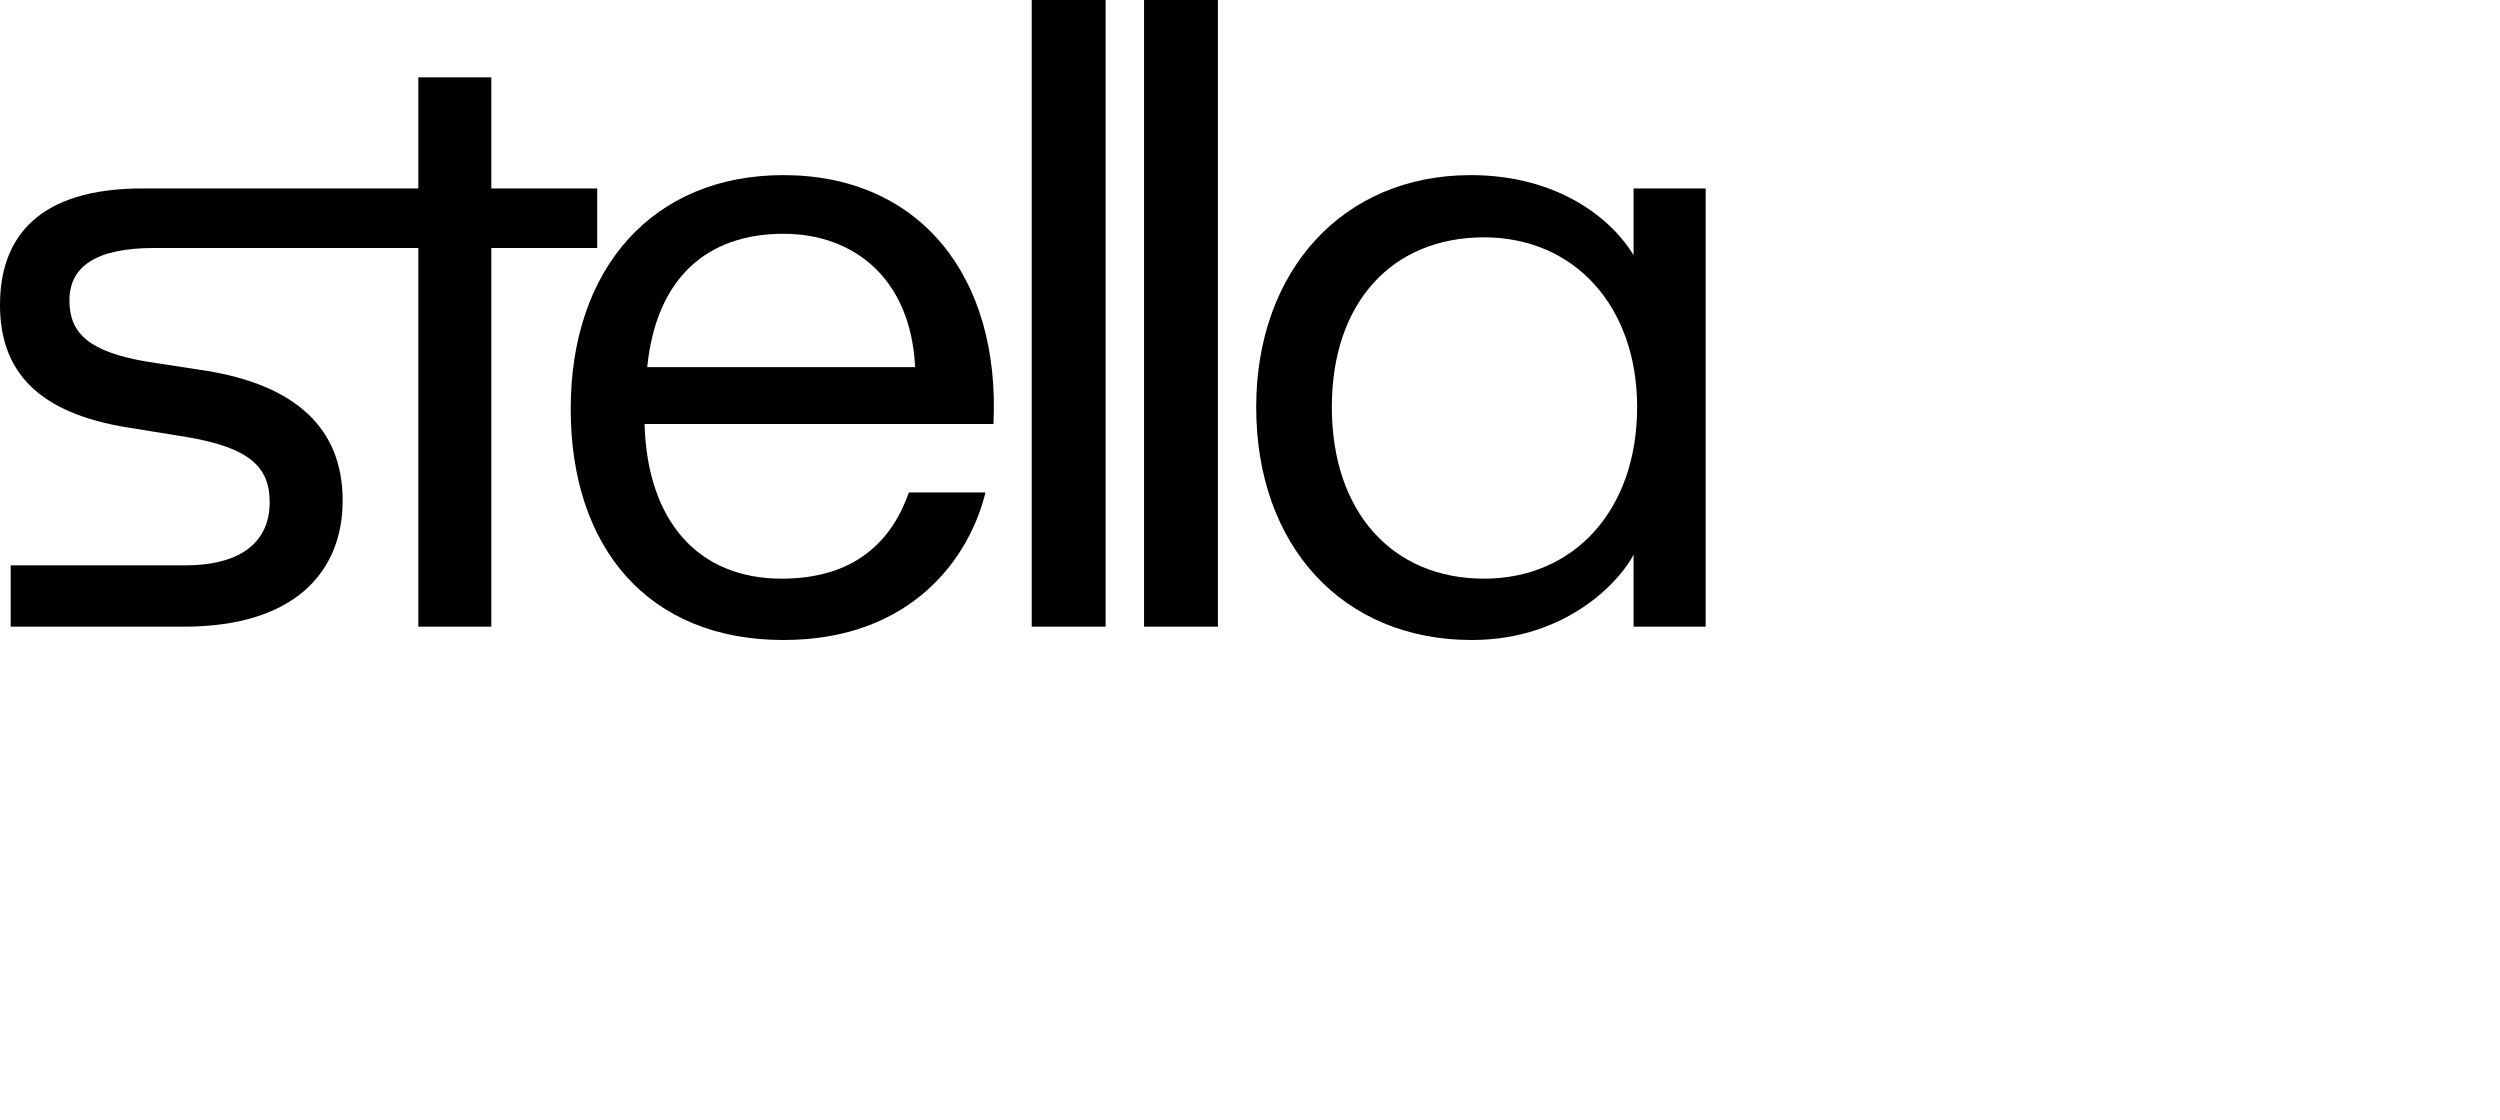
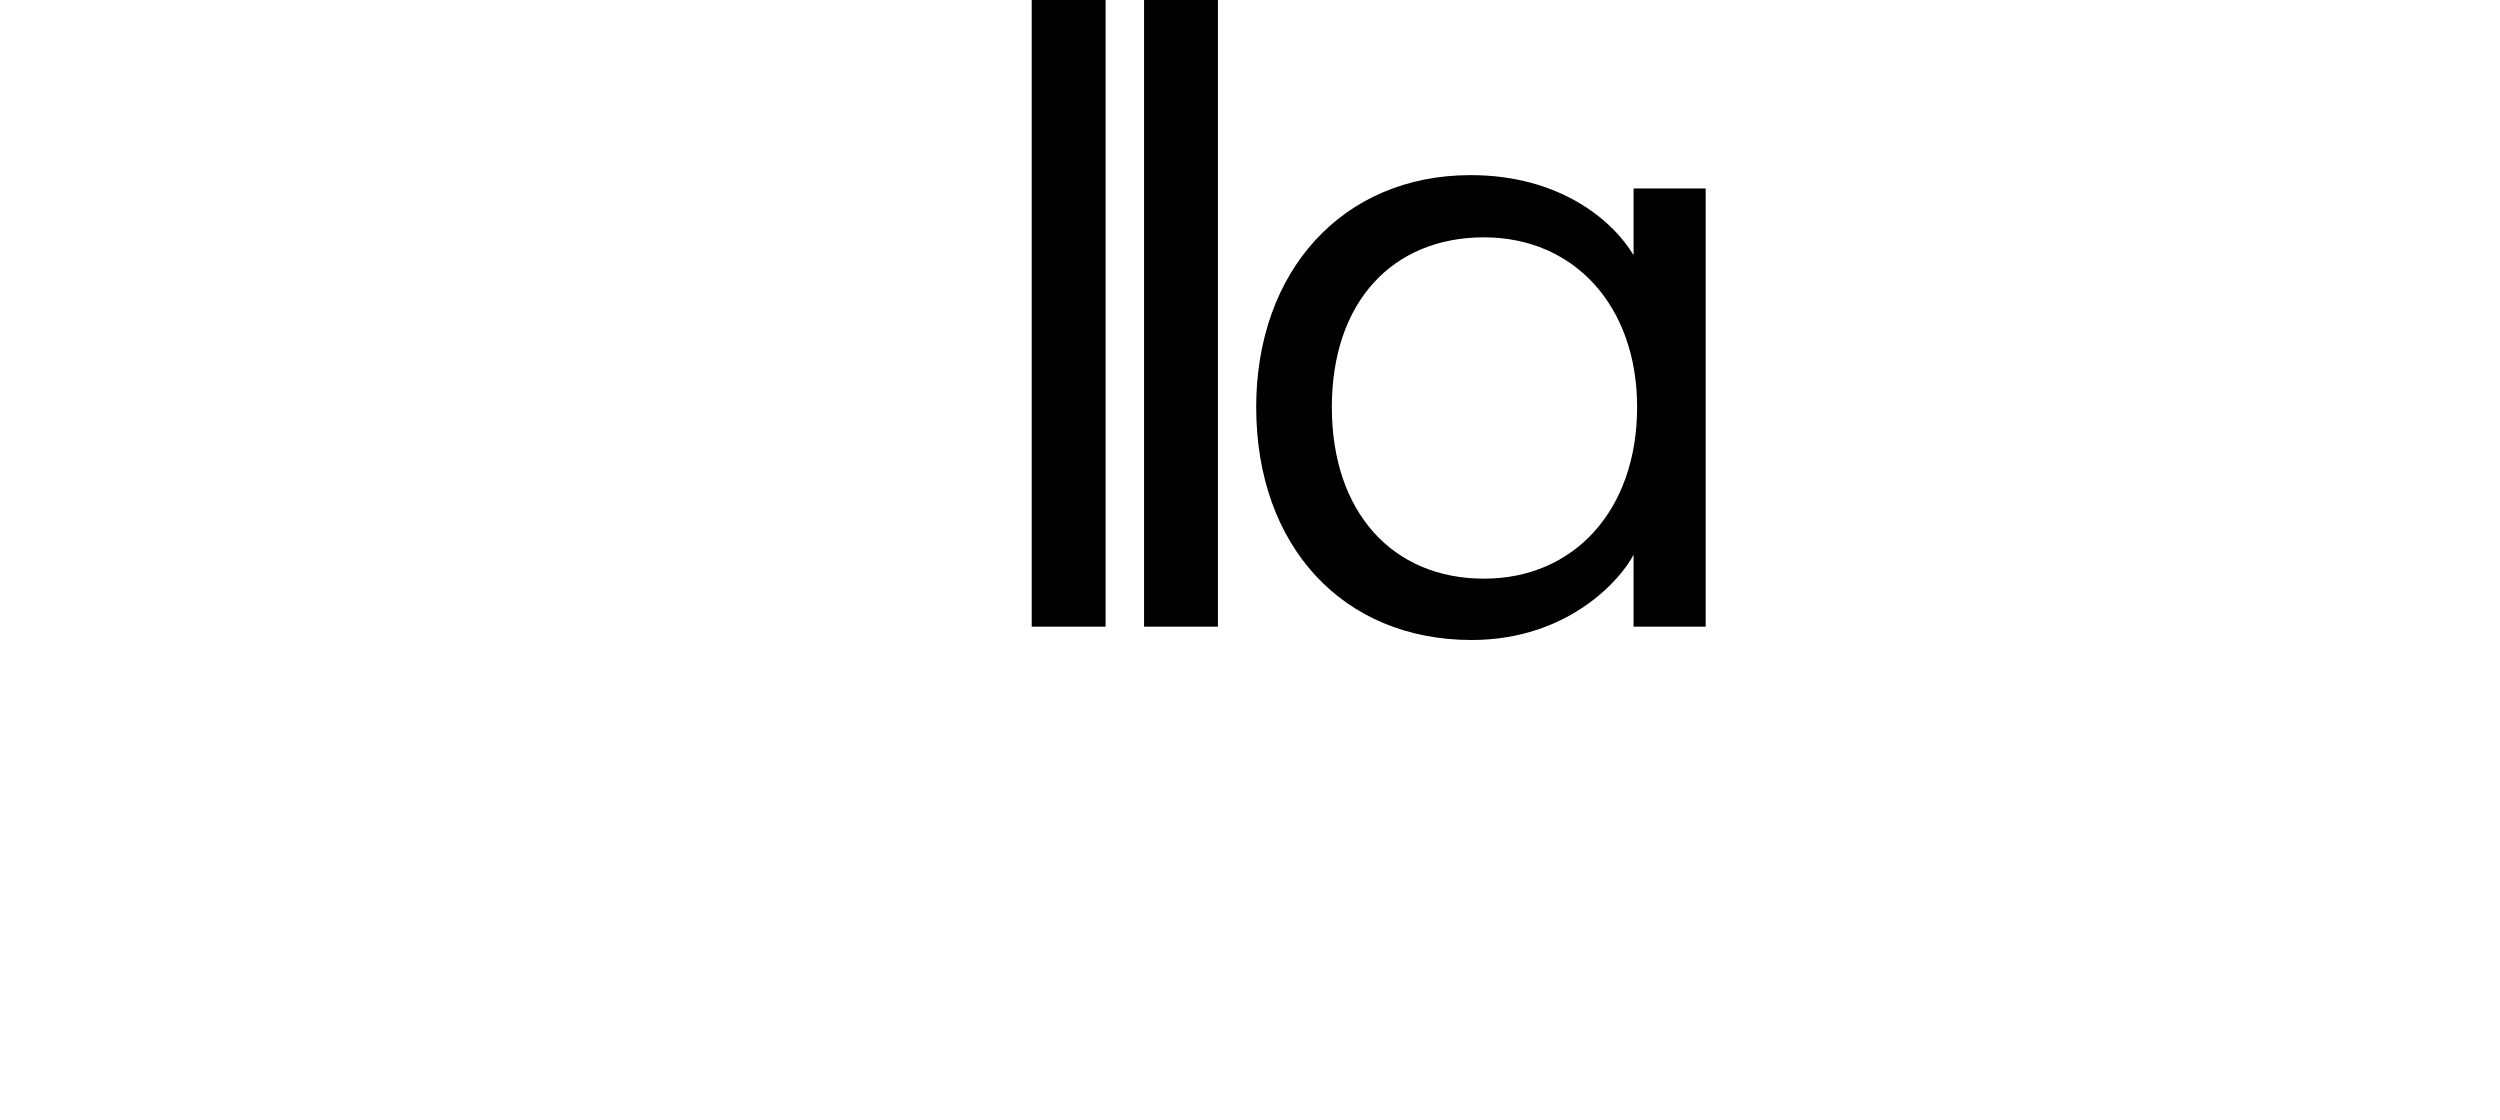
<svg xmlns="http://www.w3.org/2000/svg" fill="none" height="100%" overflow="visible" preserveAspectRatio="none" style="display: block;" viewBox="0 0 125 56" width="100%">
  <g id="Frame">
    <g id="Layer_1">
      <g id="Group">
-         <path d="M29.861 9.422H24.565V3.867H20.916V9.422H7.12C1.914 9.422 0 11.867 0 15.244C0 18.622 1.958 20.667 6.408 21.378L9.434 21.867C12.46 22.4 13.484 23.333 13.484 25.111C13.484 27.022 12.149 28.267 9.256 28.267H0.534V31.333H9.212C14.641 31.333 17.133 28.667 17.133 25.022C17.133 21.378 14.73 19.244 10.28 18.533L7.387 18.089C4.45 17.6 3.471 16.667 3.471 15.022C3.471 13.378 4.717 12.4 7.699 12.4H20.916V31.333H24.565V12.4H29.861V9.422Z" fill="black" id="Vector" />
-         <path d="M28.535 20.444C28.535 13.378 32.673 8.756 39.17 8.756C45.979 8.756 50.029 13.822 49.673 21.2H32.228C32.362 26.044 34.898 28.933 39.081 28.933C42.775 28.933 44.6 27.022 45.445 24.622H49.272C48.516 27.778 45.668 32 39.17 32C32.406 32 28.535 27.378 28.535 20.444ZM45.757 18.355C45.534 13.867 42.642 11.689 39.17 11.689C35.343 11.689 32.807 13.911 32.362 18.355H45.757Z" fill="black" id="Vector_2" />
        <path d="M51.586 0H55.28V31.333H51.586V0Z" fill="black" id="Vector_3" />
        <path d="M57.203 0H60.896V31.333H57.203V0Z" fill="black" id="Vector_4" />
        <path d="M62.81 20.355C62.81 13.556 67.126 8.756 73.534 8.756C77.94 8.756 80.61 10.978 81.678 12.755V9.422H85.283V31.333H81.678V27.733C81.1 28.889 78.474 32 73.579 32C67.171 32 62.81 27.333 62.81 20.355ZM74.202 28.933C78.697 28.933 81.856 25.511 81.856 20.355C81.856 15.289 78.697 11.867 74.202 11.867C69.618 11.867 66.592 15.111 66.592 20.355C66.592 25.6 69.618 28.933 74.202 28.933Z" fill="black" id="Vector_5" />
      </g>
    </g>
  </g>
</svg>